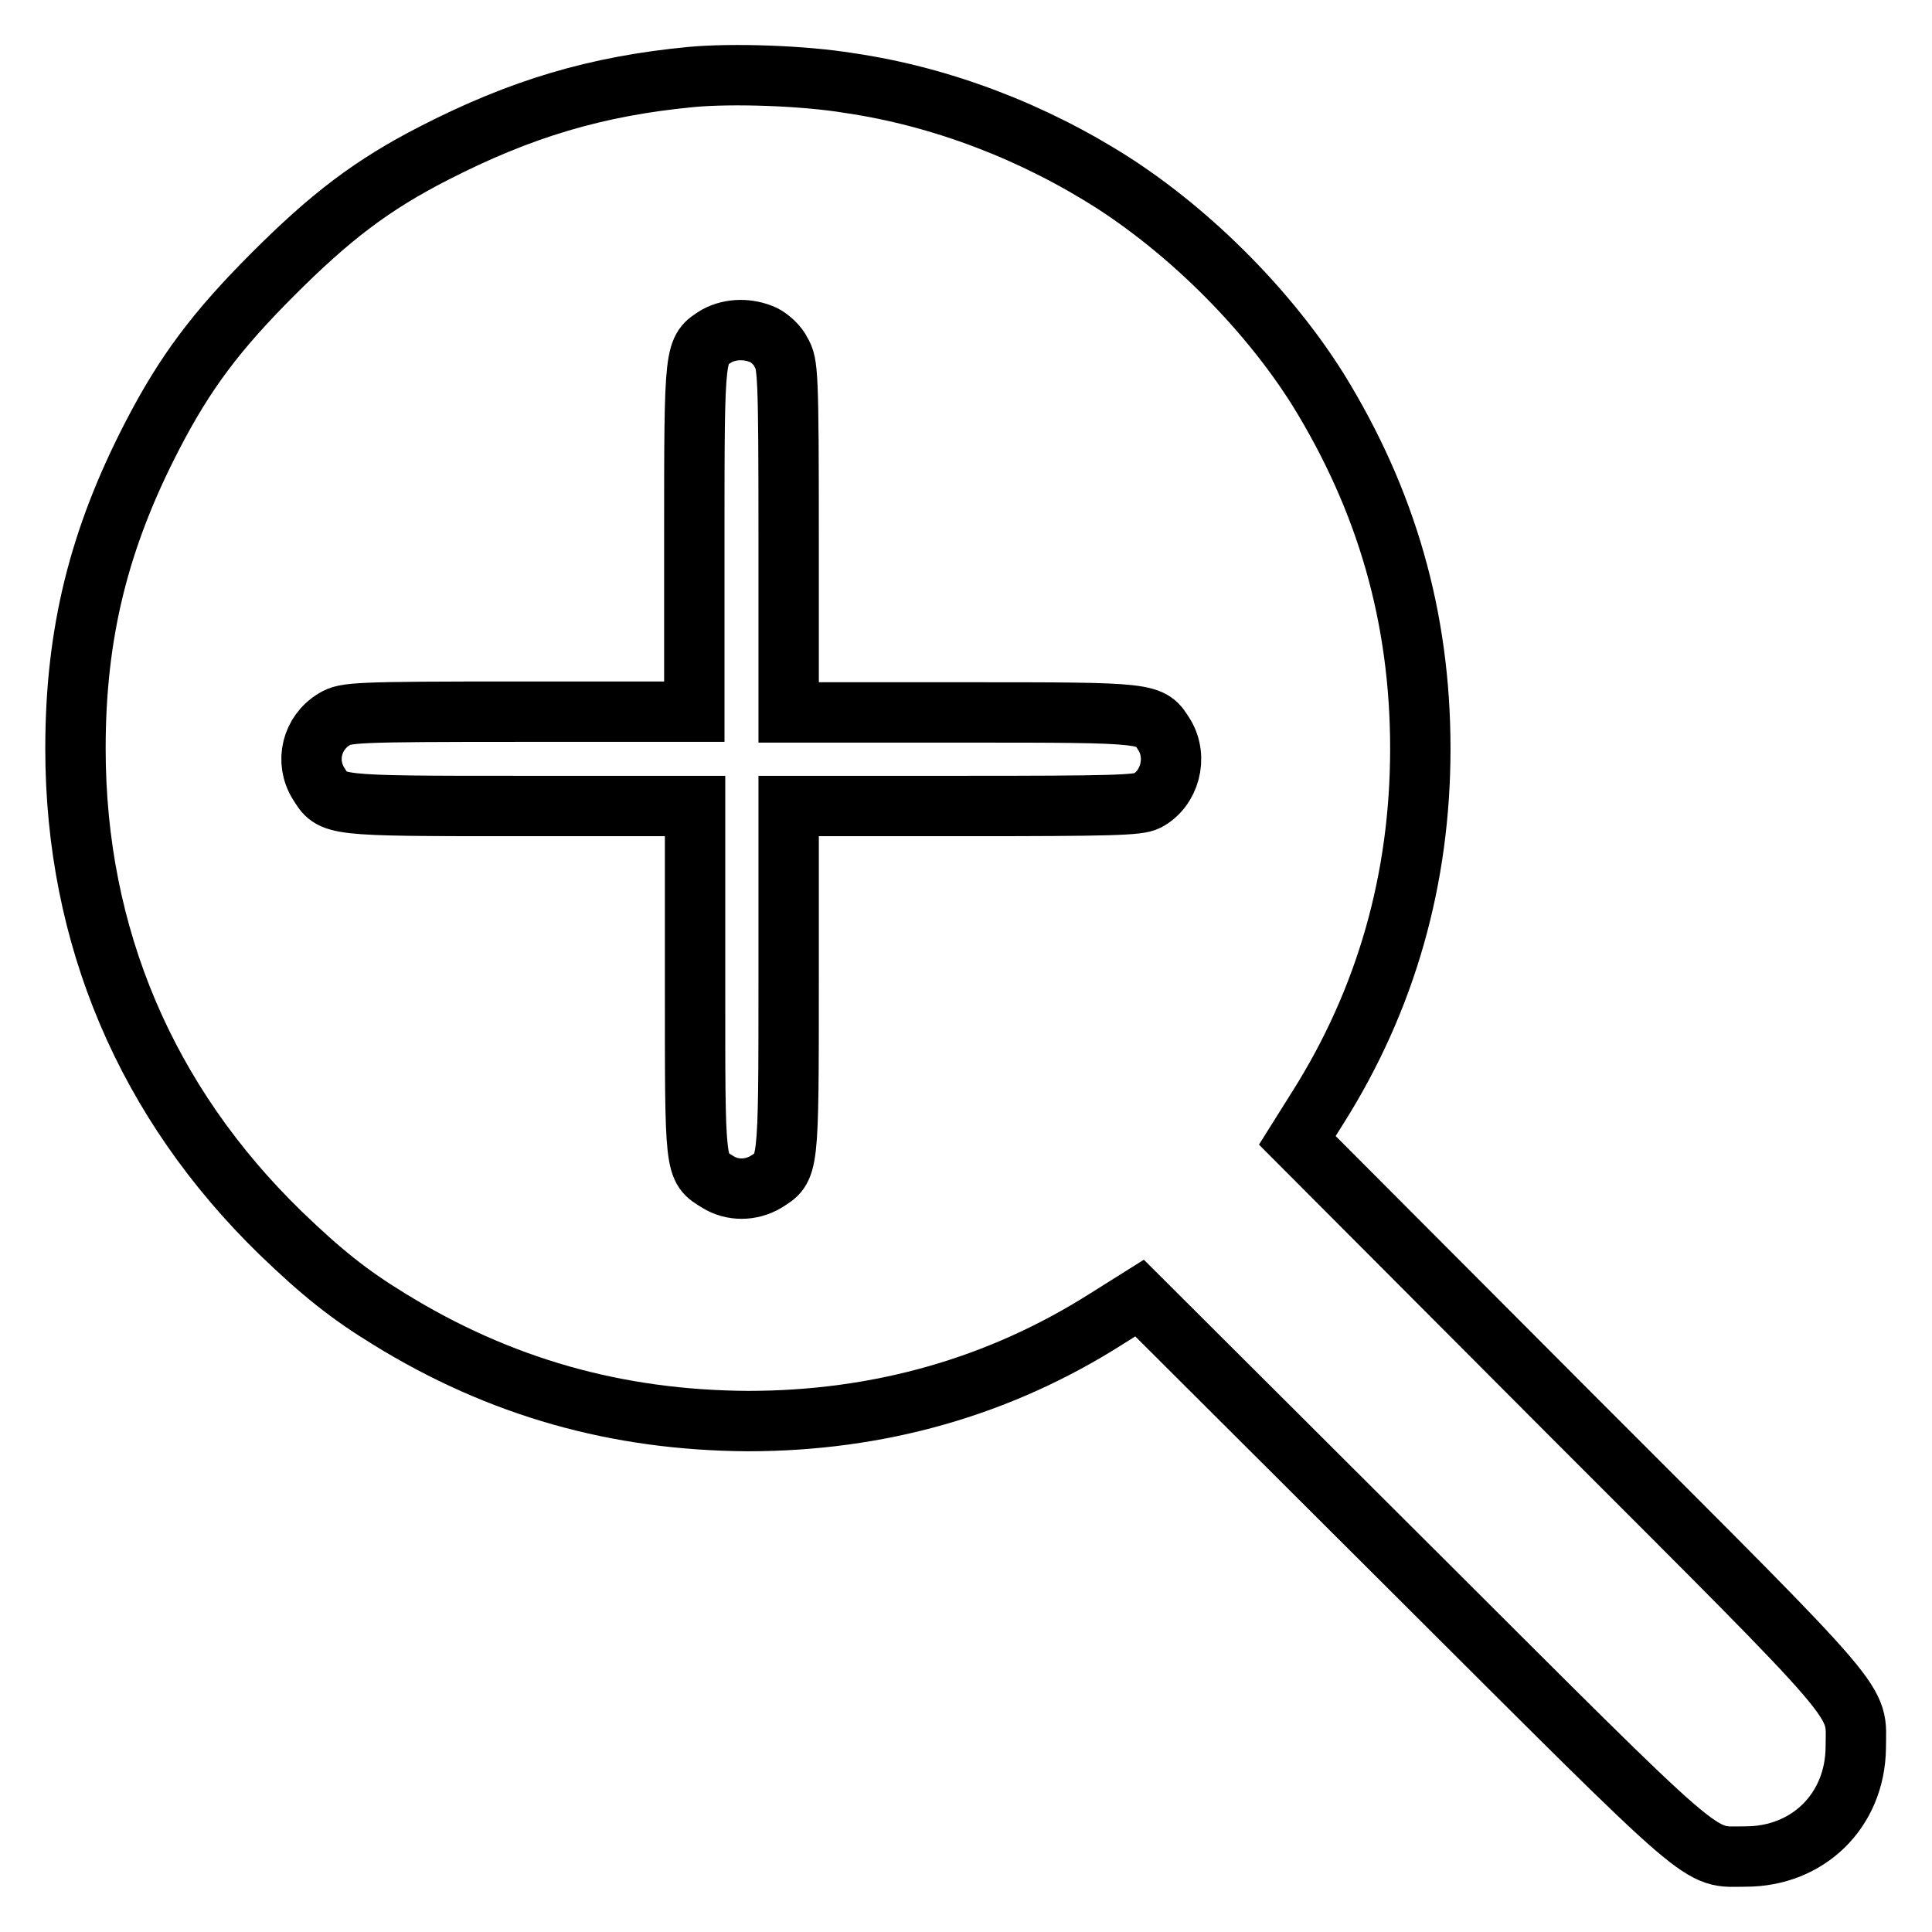
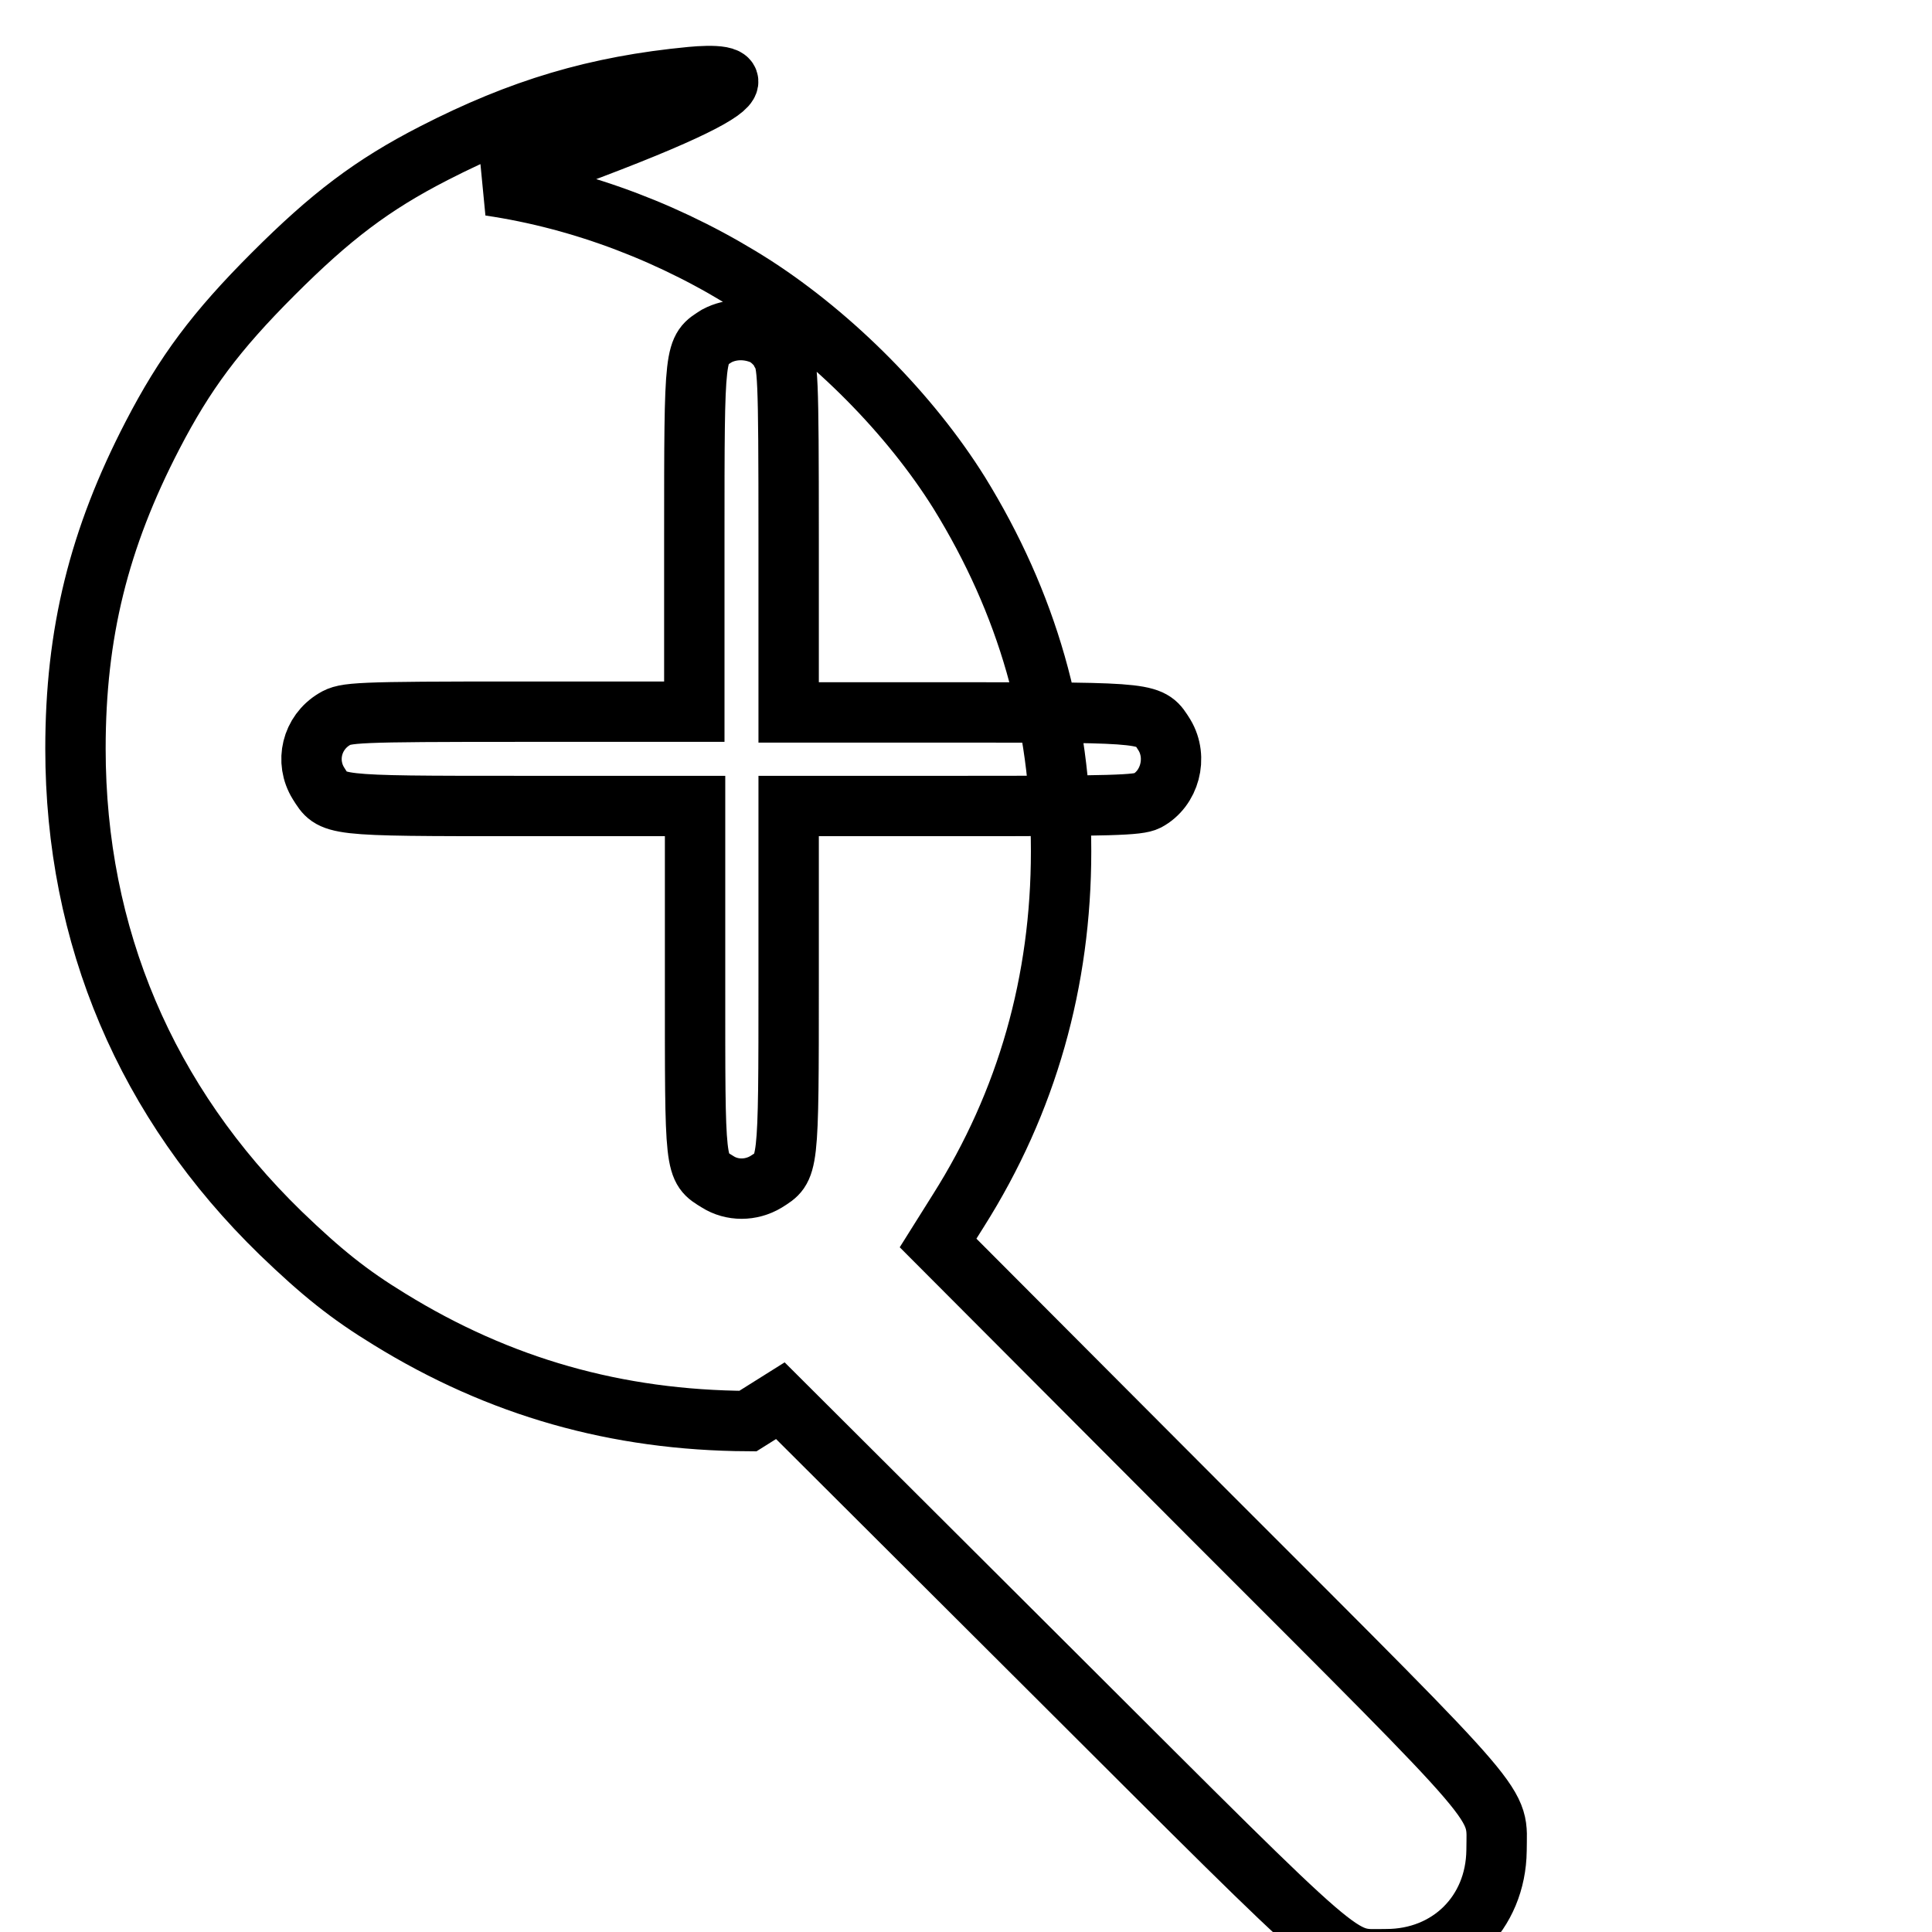
<svg xmlns="http://www.w3.org/2000/svg" version="1.1" x="0px" y="0px" viewBox="0 0 256 256" enable-background="new 0 0 256 256" xml:space="preserve">
  <g>
    <g>
      <g>
-         <path stroke-width="8" fill-opacity="0" stroke="#000000" d="M91.6,10.2C79,11.4,69,14.4,57.5,20.3c-8.2,4.2-13.7,8.4-21.3,16c-7.6,7.6-11.7,13.1-16,21.4C13.1,71.4,10,83.9,10,99.2c0,24.9,9.4,46.9,27.2,64.2c5.4,5.2,9,8.1,14.4,11.4c14.6,9,30.1,13.4,47.5,13.5c17.3,0,33.3-4.5,47.6-13.6l4.3-2.7l36.2,36.1c40.1,40,37.6,37.9,44.1,37.9c8.3,0,14.5-6.1,14.6-14.4c0-6.7,2.3-4.1-37.9-44.3l-36.1-36.2l2.7-4.3c9.1-14.4,13.6-30.4,13.6-47.6c0-17.4-4.5-32.9-13.5-47.5c-6.5-10.4-16.6-20.6-27.1-27.4c-10.6-6.8-22.8-11.5-35.1-13.3C106.4,10,97,9.7,91.6,10.2z M101.2,44.4c0.8,0.4,1.9,1.4,2.3,2.3c0.9,1.5,1,2.6,1,24.6v23.1h23c25.4,0,24.9,0,26.8,3c1.8,3,0.7,7.1-2.3,8.7c-1.2,0.6-4.6,0.7-24.5,0.7h-23v23c0,25.4,0,24.9-3,26.8c-2,1.2-4.5,1.2-6.4,0c-3.1-1.9-3-1.4-3-26.8v-23H69c-25.4,0-24.9,0-26.8-3c-1.8-2.9-0.9-6.7,2.1-8.5c1.5-0.9,2.6-1,24.7-1H92v-23c0-25.4,0-24.9,3-26.8C96.9,43.5,99.2,43.5,101.2,44.4z" />
+         <path stroke-width="8" fill-opacity="0" stroke="#000000" d="M91.6,10.2C79,11.4,69,14.4,57.5,20.3c-8.2,4.2-13.7,8.4-21.3,16c-7.6,7.6-11.7,13.1-16,21.4C13.1,71.4,10,83.9,10,99.2c0,24.9,9.4,46.9,27.2,64.2c5.4,5.2,9,8.1,14.4,11.4c14.6,9,30.1,13.4,47.5,13.5l4.3-2.7l36.2,36.1c40.1,40,37.6,37.9,44.1,37.9c8.3,0,14.5-6.1,14.6-14.4c0-6.7,2.3-4.1-37.9-44.3l-36.1-36.2l2.7-4.3c9.1-14.4,13.6-30.4,13.6-47.6c0-17.4-4.5-32.9-13.5-47.5c-6.5-10.4-16.6-20.6-27.1-27.4c-10.6-6.8-22.8-11.5-35.1-13.3C106.4,10,97,9.7,91.6,10.2z M101.2,44.4c0.8,0.4,1.9,1.4,2.3,2.3c0.9,1.5,1,2.6,1,24.6v23.1h23c25.4,0,24.9,0,26.8,3c1.8,3,0.7,7.1-2.3,8.7c-1.2,0.6-4.6,0.7-24.5,0.7h-23v23c0,25.4,0,24.9-3,26.8c-2,1.2-4.5,1.2-6.4,0c-3.1-1.9-3-1.4-3-26.8v-23H69c-25.4,0-24.9,0-26.8-3c-1.8-2.9-0.9-6.7,2.1-8.5c1.5-0.9,2.6-1,24.7-1H92v-23c0-25.4,0-24.9,3-26.8C96.9,43.5,99.2,43.5,101.2,44.4z" />
      </g>
    </g>
  </g>
</svg>